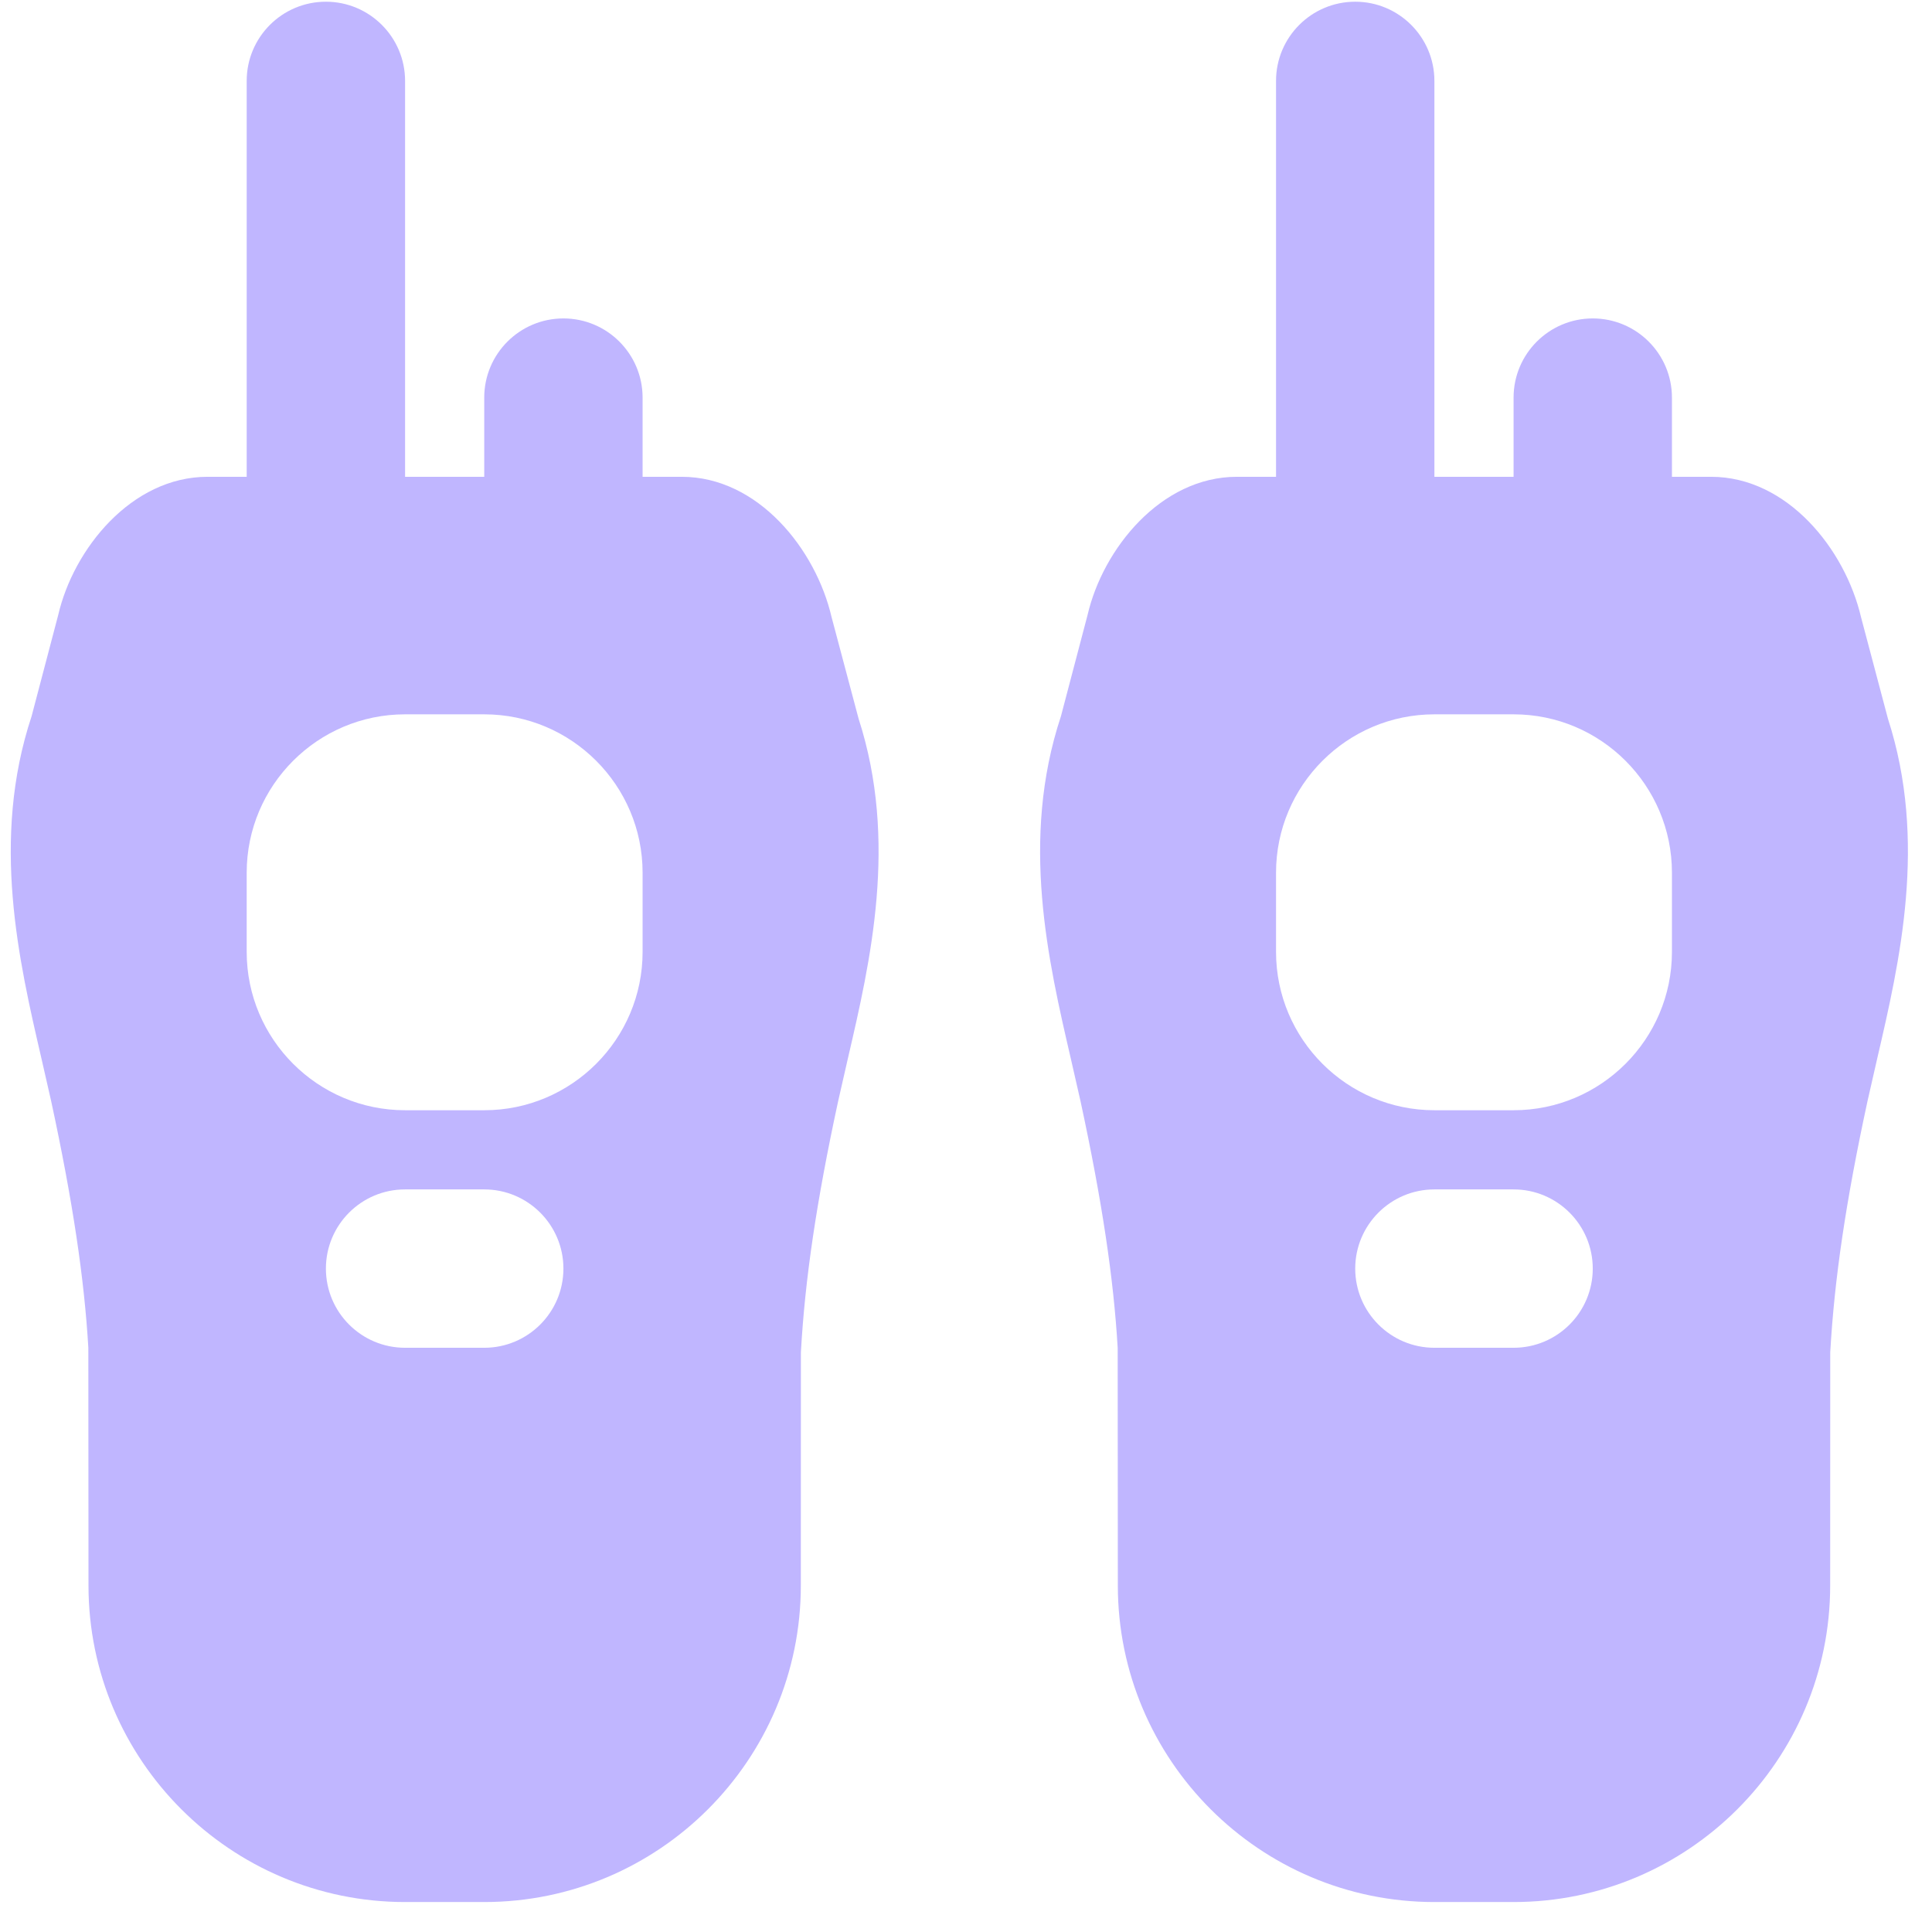
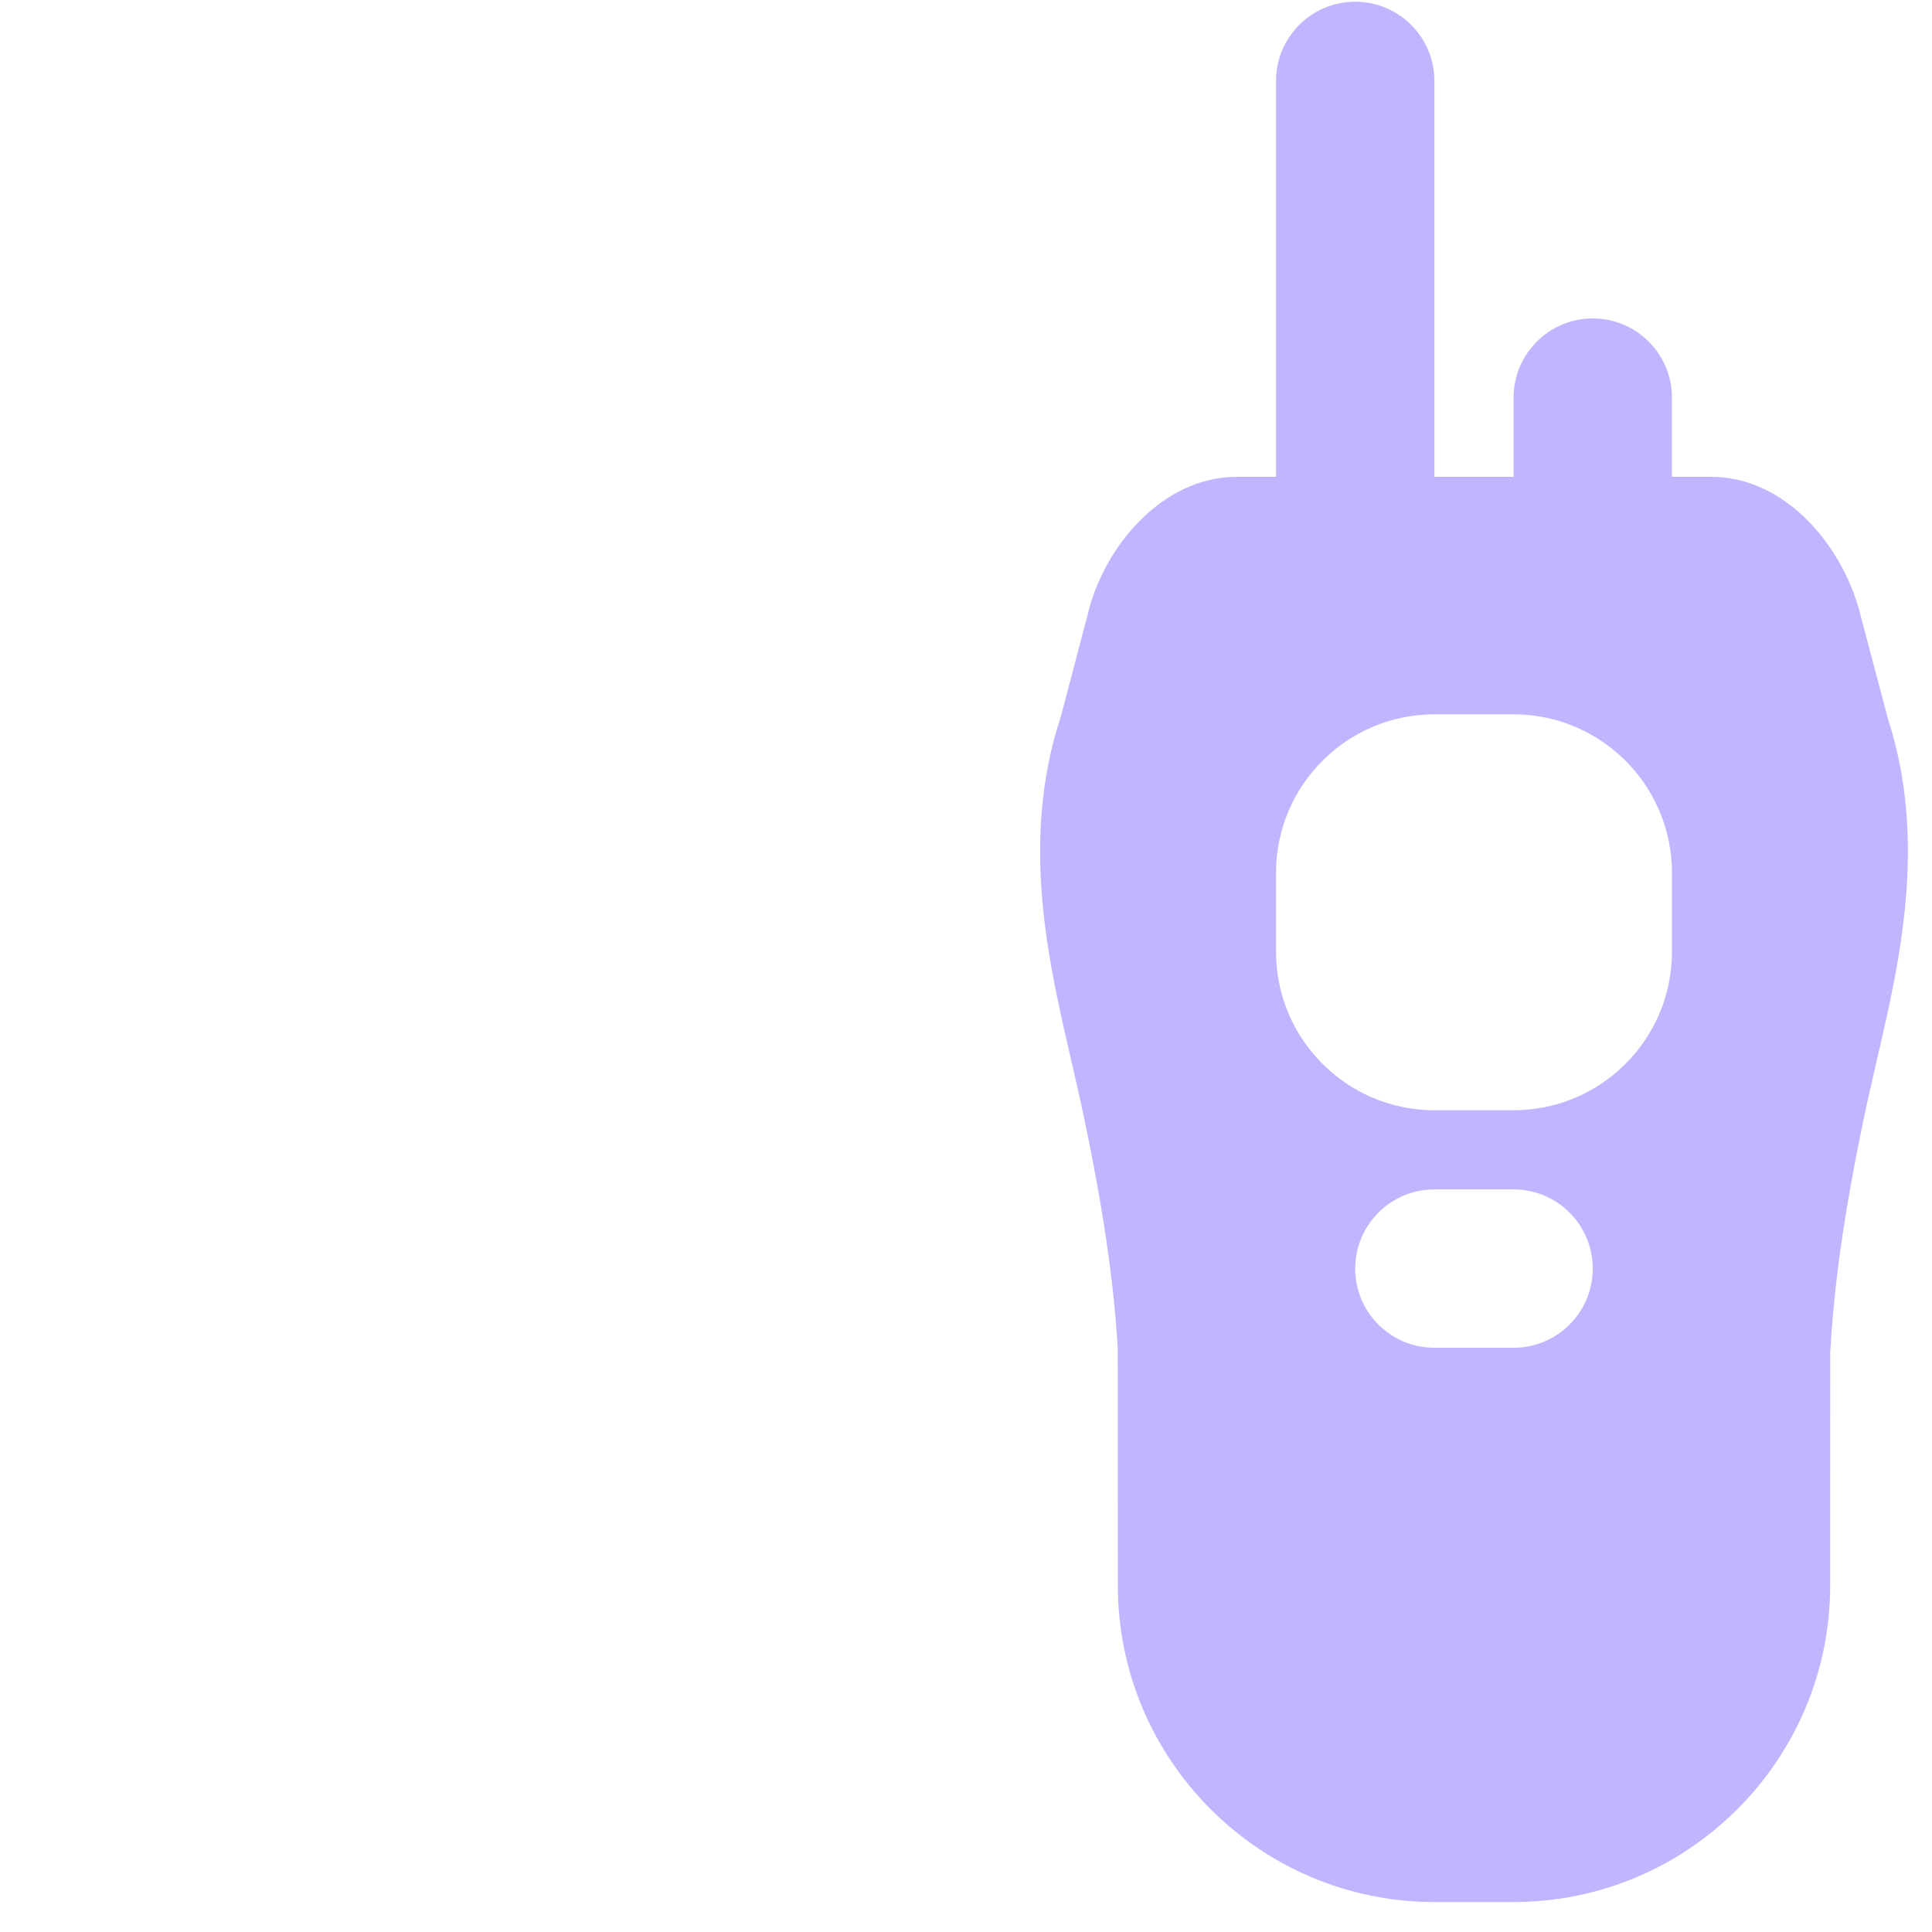
<svg xmlns="http://www.w3.org/2000/svg" width="61" height="61" viewBox="0 0 61 61" fill="none">
-   <path d="M26.257 19.489C25.759 17.339 23.932 15.054 21.524 15.054H20.289V12.554C20.289 11.174 19.169 10.054 17.789 10.054C16.409 10.054 15.289 11.174 15.289 12.554V15.054H12.79V2.554C12.789 1.174 11.669 0.054 10.289 0.054C8.909 0.054 7.789 1.174 7.789 2.554V15.054H6.554C4.147 15.054 2.319 17.339 1.839 19.414L0.997 22.616C-0.296 26.519 0.597 30.347 1.309 33.422L1.617 34.774C2.299 37.934 2.662 40.377 2.789 42.554L2.794 50.059C2.794 55.572 7.277 60.054 12.79 60.054H15.289C20.802 60.054 25.285 55.572 25.285 50.059L25.287 42.697C25.417 40.377 25.779 37.934 26.462 34.774L26.77 33.422C27.48 30.367 28.362 26.567 27.109 22.692L26.257 19.489ZM15.289 42.554H12.79C11.409 42.554 10.29 41.434 10.29 40.054C10.29 38.674 11.409 37.554 12.789 37.554H15.289C16.669 37.554 17.789 38.674 17.789 40.054C17.789 41.434 16.669 42.554 15.289 42.554ZM20.289 30.054C20.289 32.812 18.047 35.054 15.289 35.054H12.789C10.032 35.054 7.789 32.812 7.789 30.054V27.554C7.789 24.797 10.032 22.554 12.789 22.554H15.289C18.047 22.554 20.289 24.797 20.289 27.554V30.054Z" fill="#C0B6FF" />
  <path d="M59.609 22.692L58.76 19.489C58.257 17.339 56.432 15.054 54.024 15.054H52.789V12.554C52.789 11.174 51.669 10.054 50.289 10.054C48.909 10.054 47.789 11.174 47.789 12.554V15.054H45.289V2.554C45.289 1.174 44.169 0.054 42.789 0.054C41.409 0.054 40.289 1.174 40.289 2.554V15.054H39.054C36.647 15.054 34.819 17.339 34.339 19.414L33.497 22.616C32.204 26.519 33.097 30.347 33.809 33.422L34.117 34.774C34.799 37.934 35.162 40.377 35.289 42.554L35.294 50.059C35.294 55.572 39.777 60.054 45.289 60.054H47.789C53.302 60.054 57.785 55.572 57.785 50.059L57.787 42.697C57.919 40.377 58.279 37.934 58.962 34.774L59.27 33.422C59.979 30.367 60.862 26.567 59.609 22.692ZM47.789 42.554H45.289C43.91 42.554 42.789 41.434 42.789 40.054C42.789 38.674 43.91 37.554 45.289 37.554H47.789C49.169 37.554 50.289 38.674 50.289 40.054C50.289 41.434 49.169 42.554 47.789 42.554ZM52.789 30.054C52.789 32.812 50.547 35.054 47.789 35.054H45.289C42.532 35.054 40.289 32.812 40.289 30.054V27.554C40.289 24.797 42.532 22.554 45.289 22.554H47.789C50.547 22.554 52.789 24.797 52.789 27.554V30.054Z" fill="#C0B6FF" />
</svg>